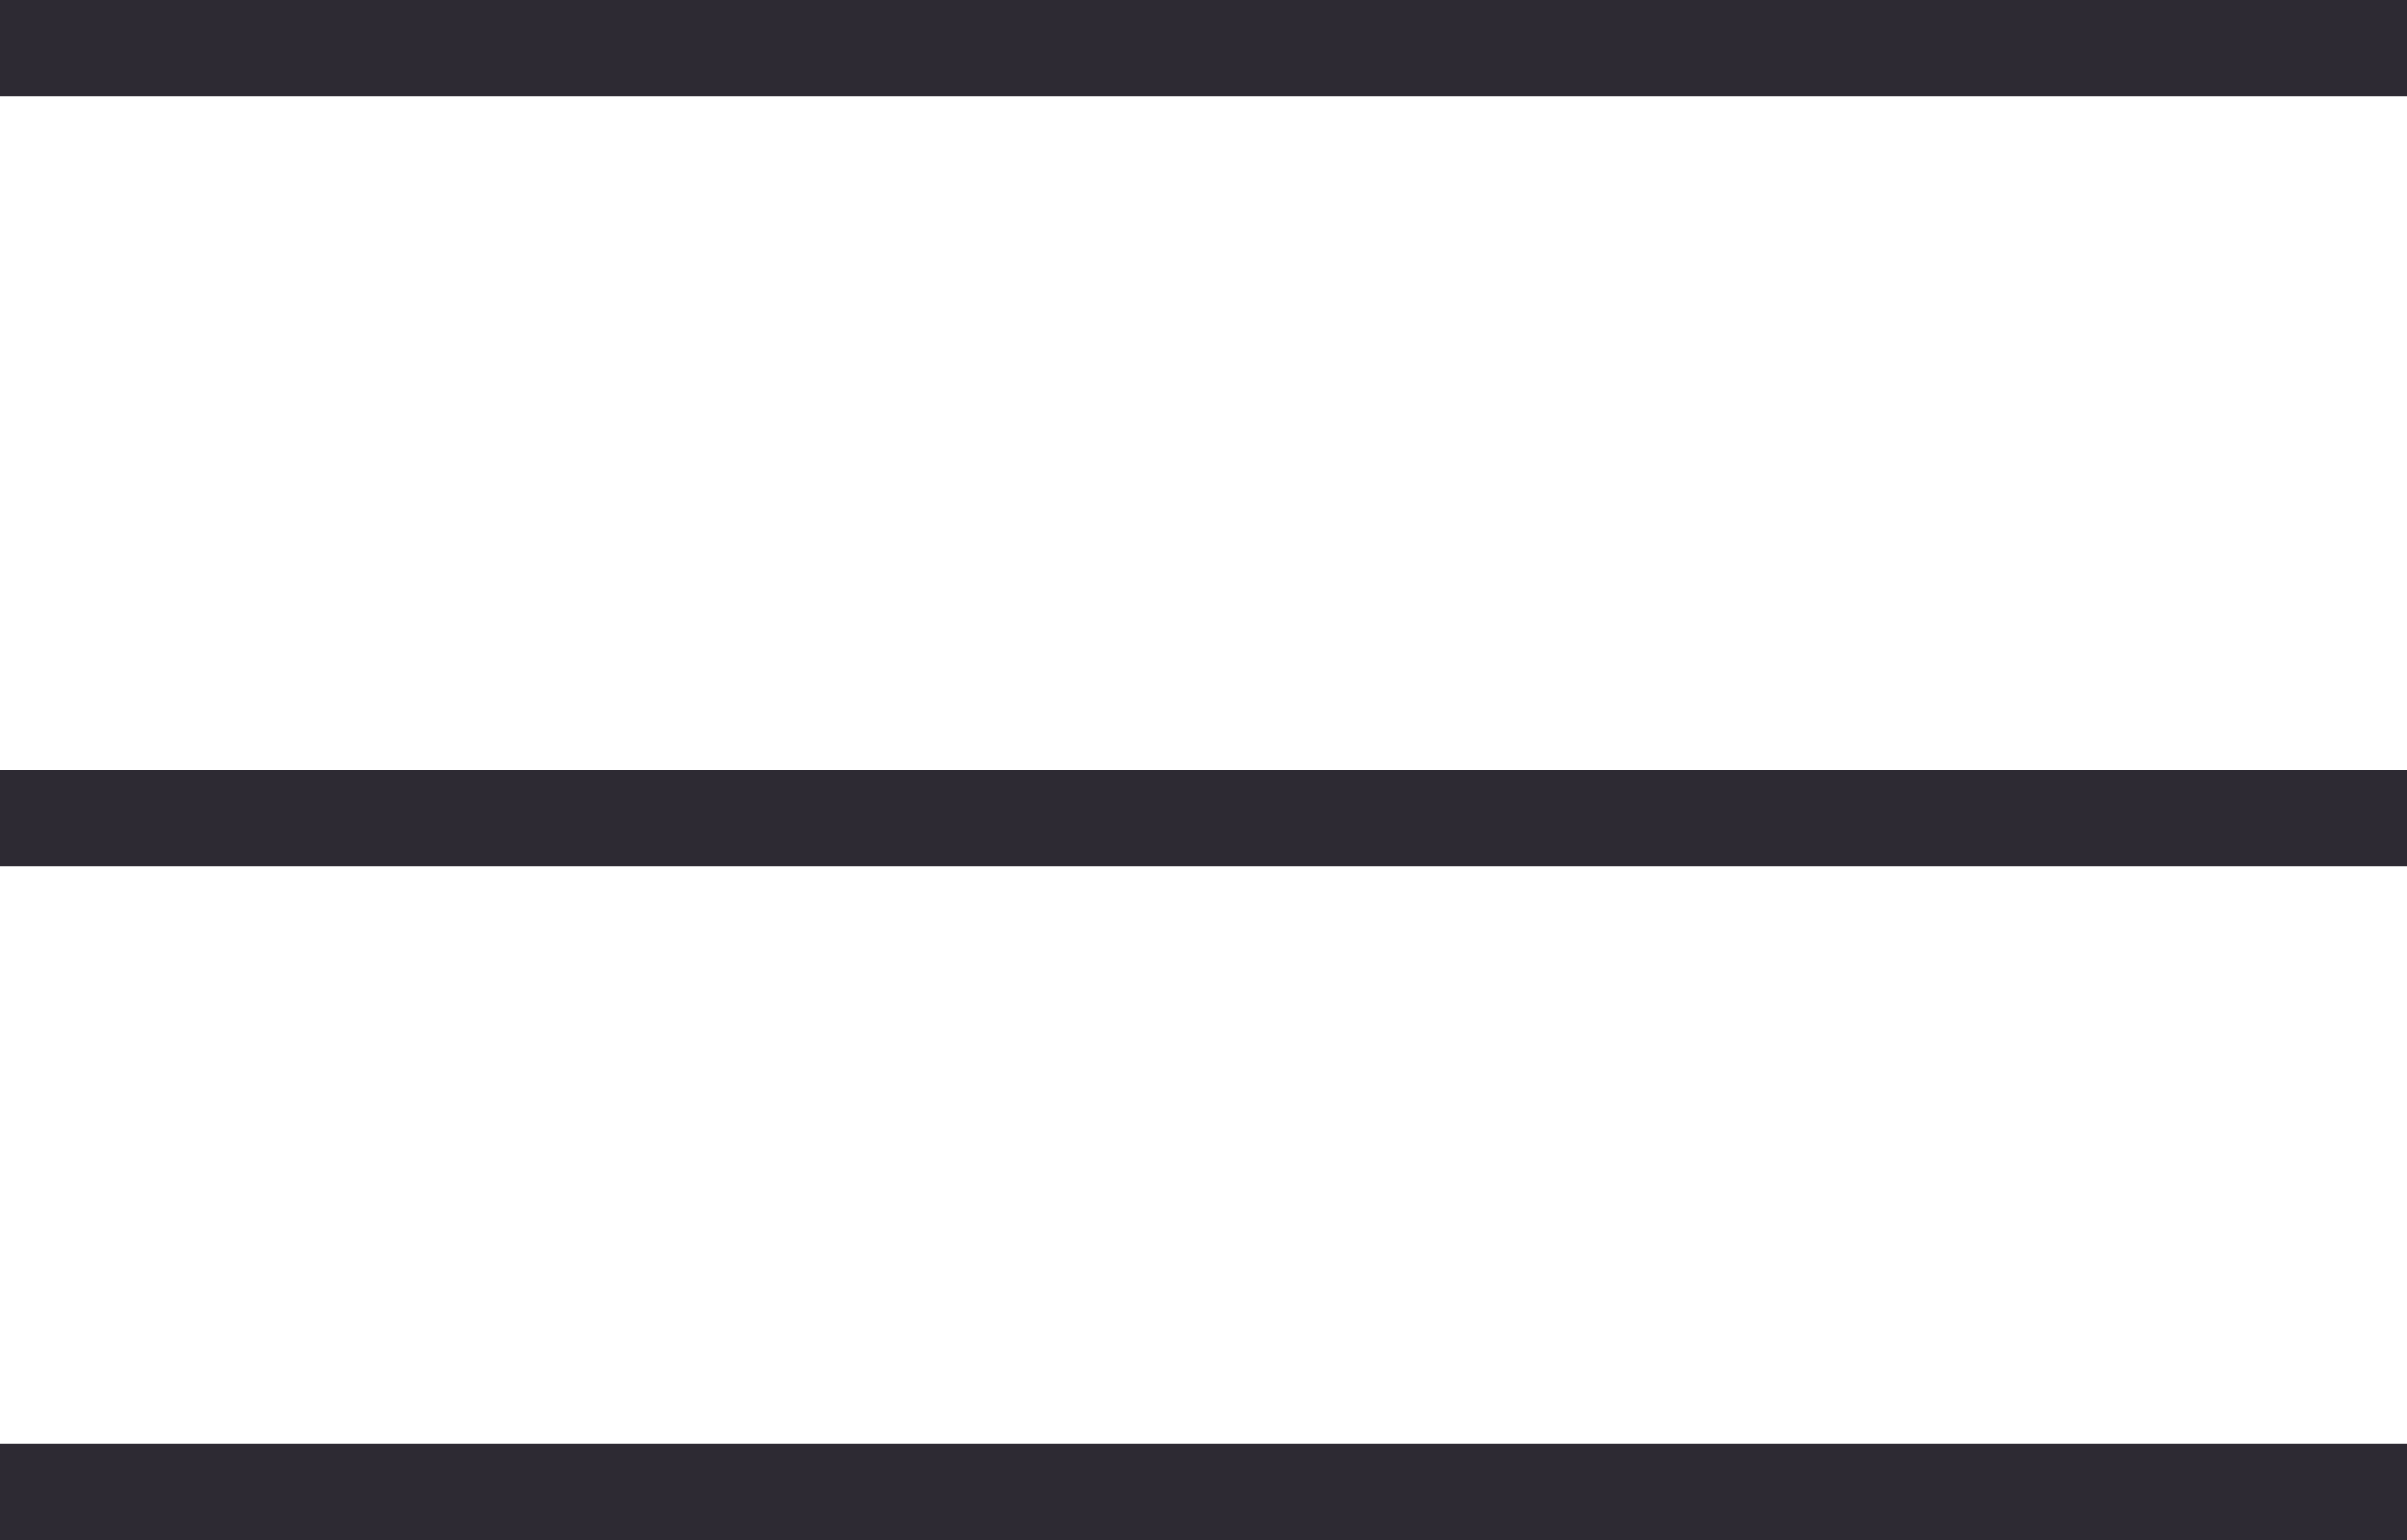
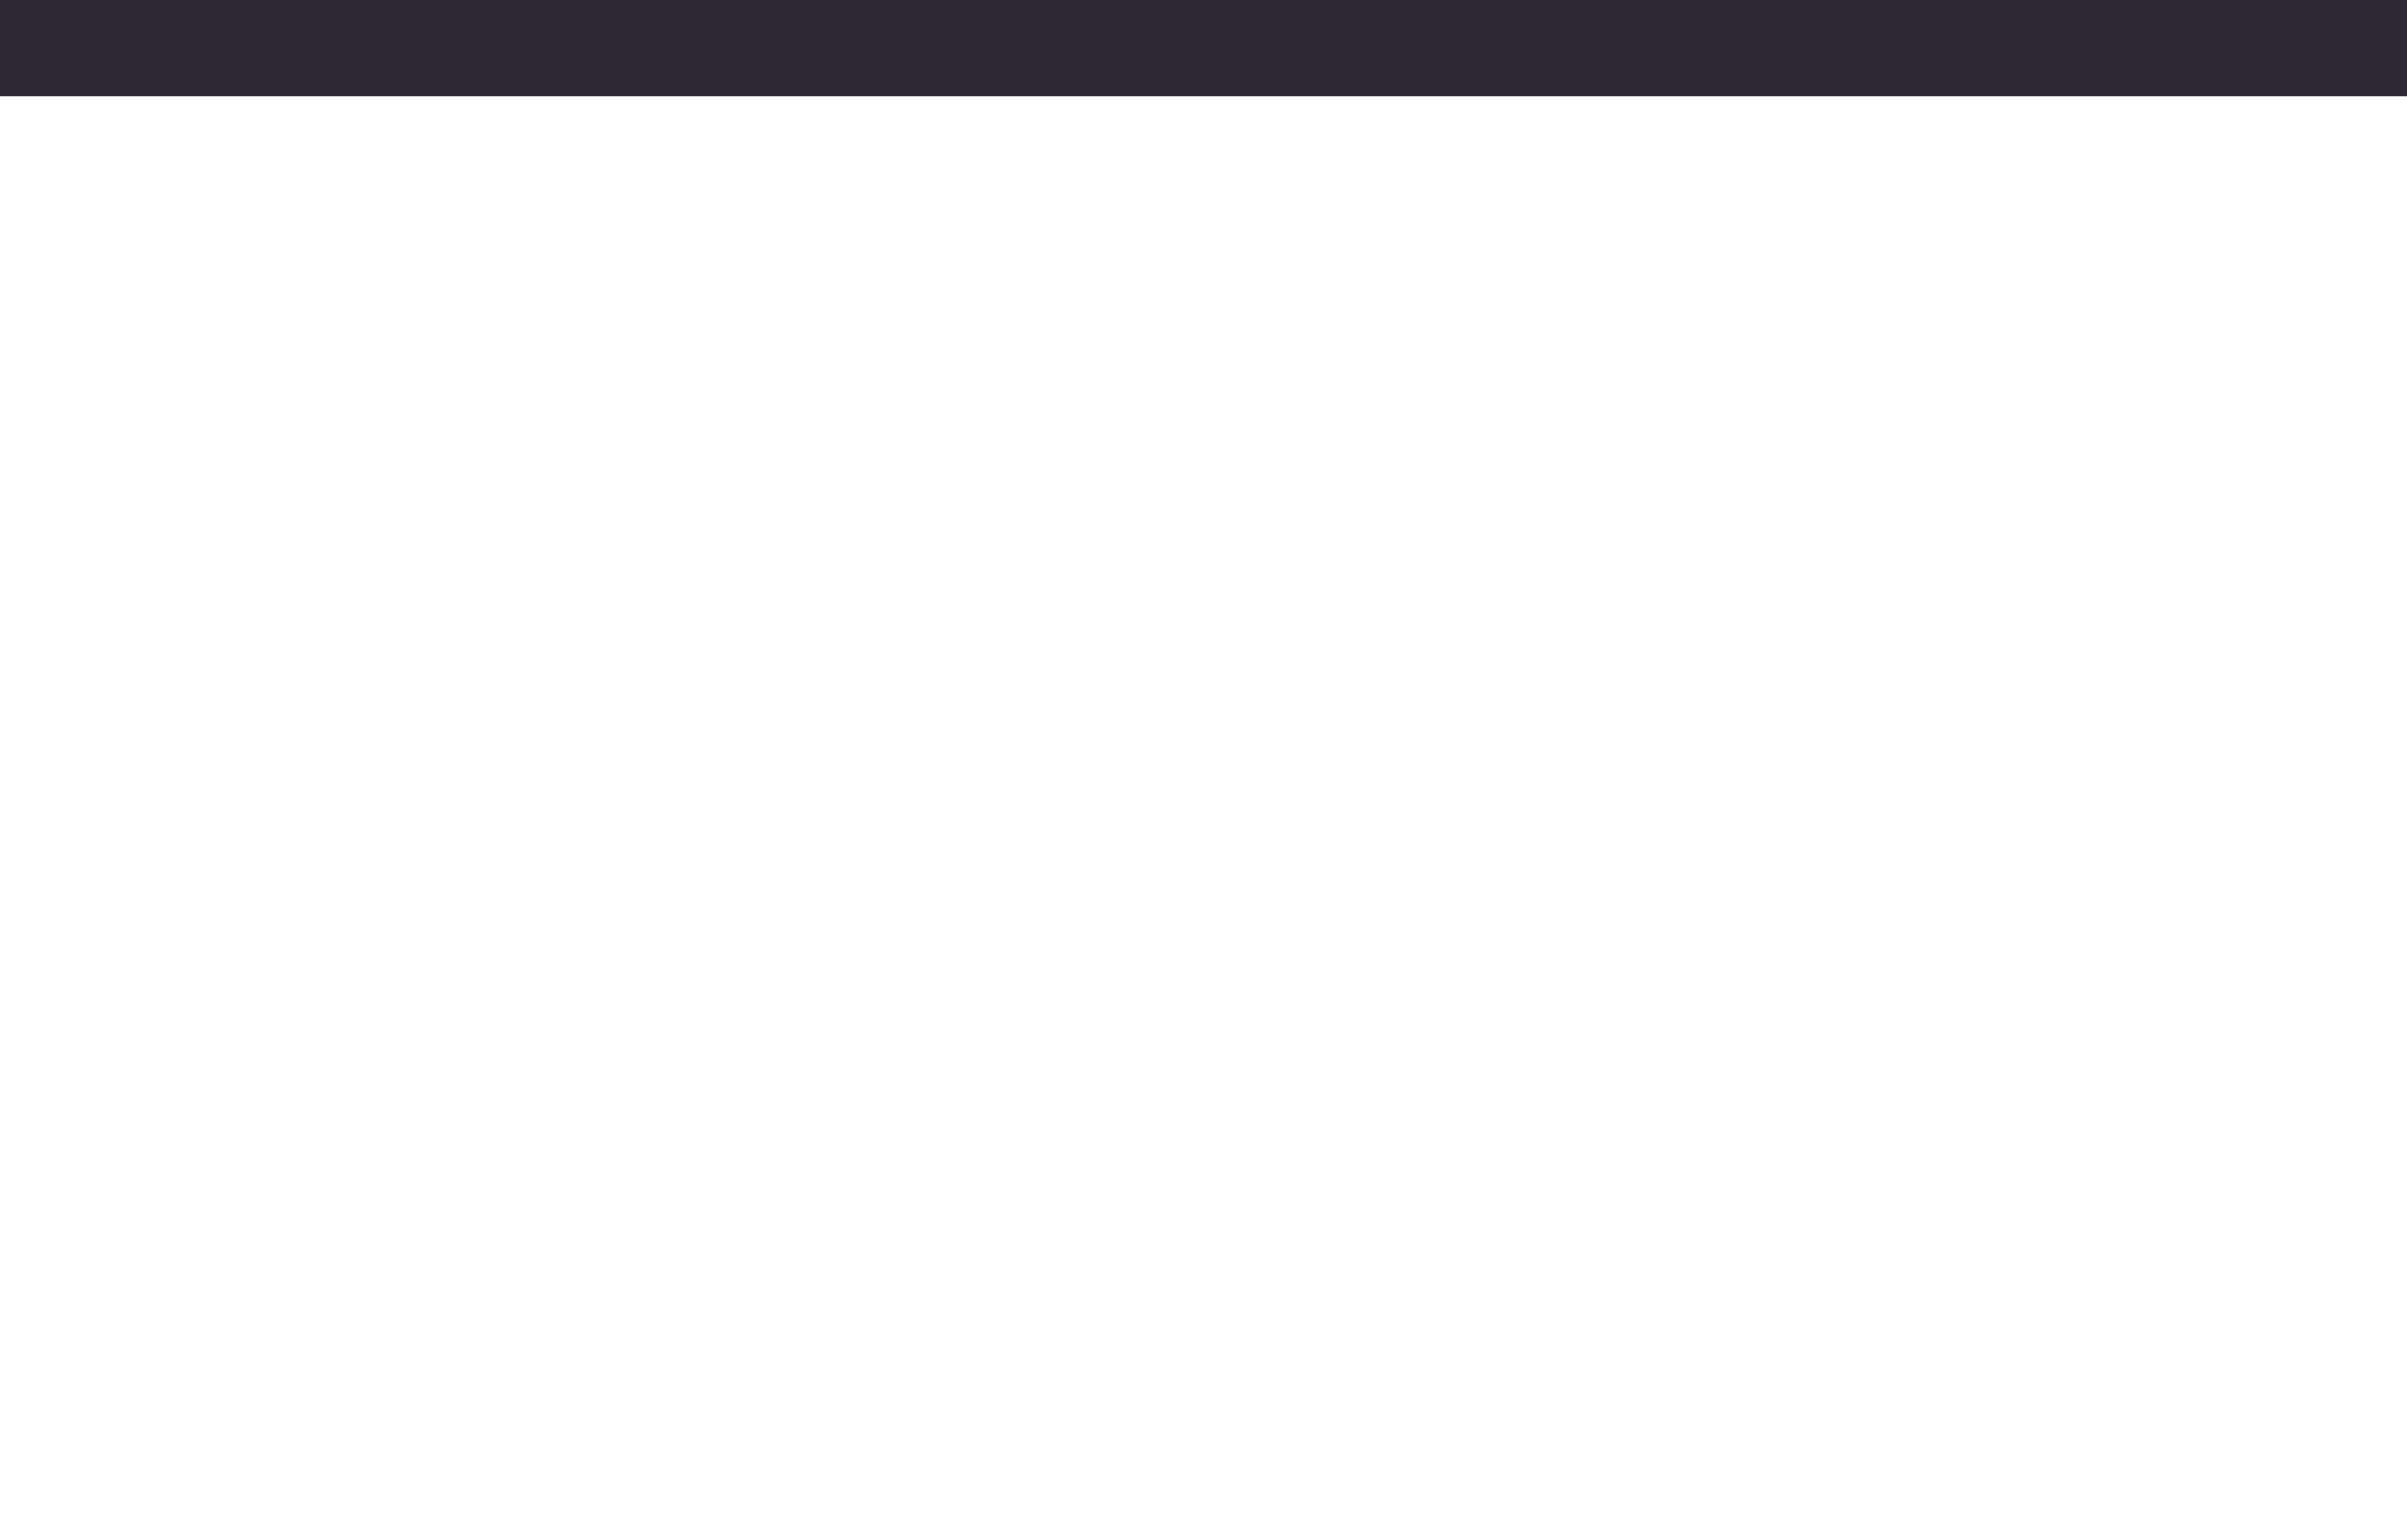
<svg xmlns="http://www.w3.org/2000/svg" width="25" height="16" viewBox="0 0 25 16" fill="none">
  <line y1="0.5" x2="25" y2="0.5" stroke="#2D2A33" />
-   <line y1="8.5" x2="25" y2="8.5" stroke="#2D2A33" />
-   <line y1="15.5" x2="25" y2="15.5" stroke="#2D2A33" />
</svg>